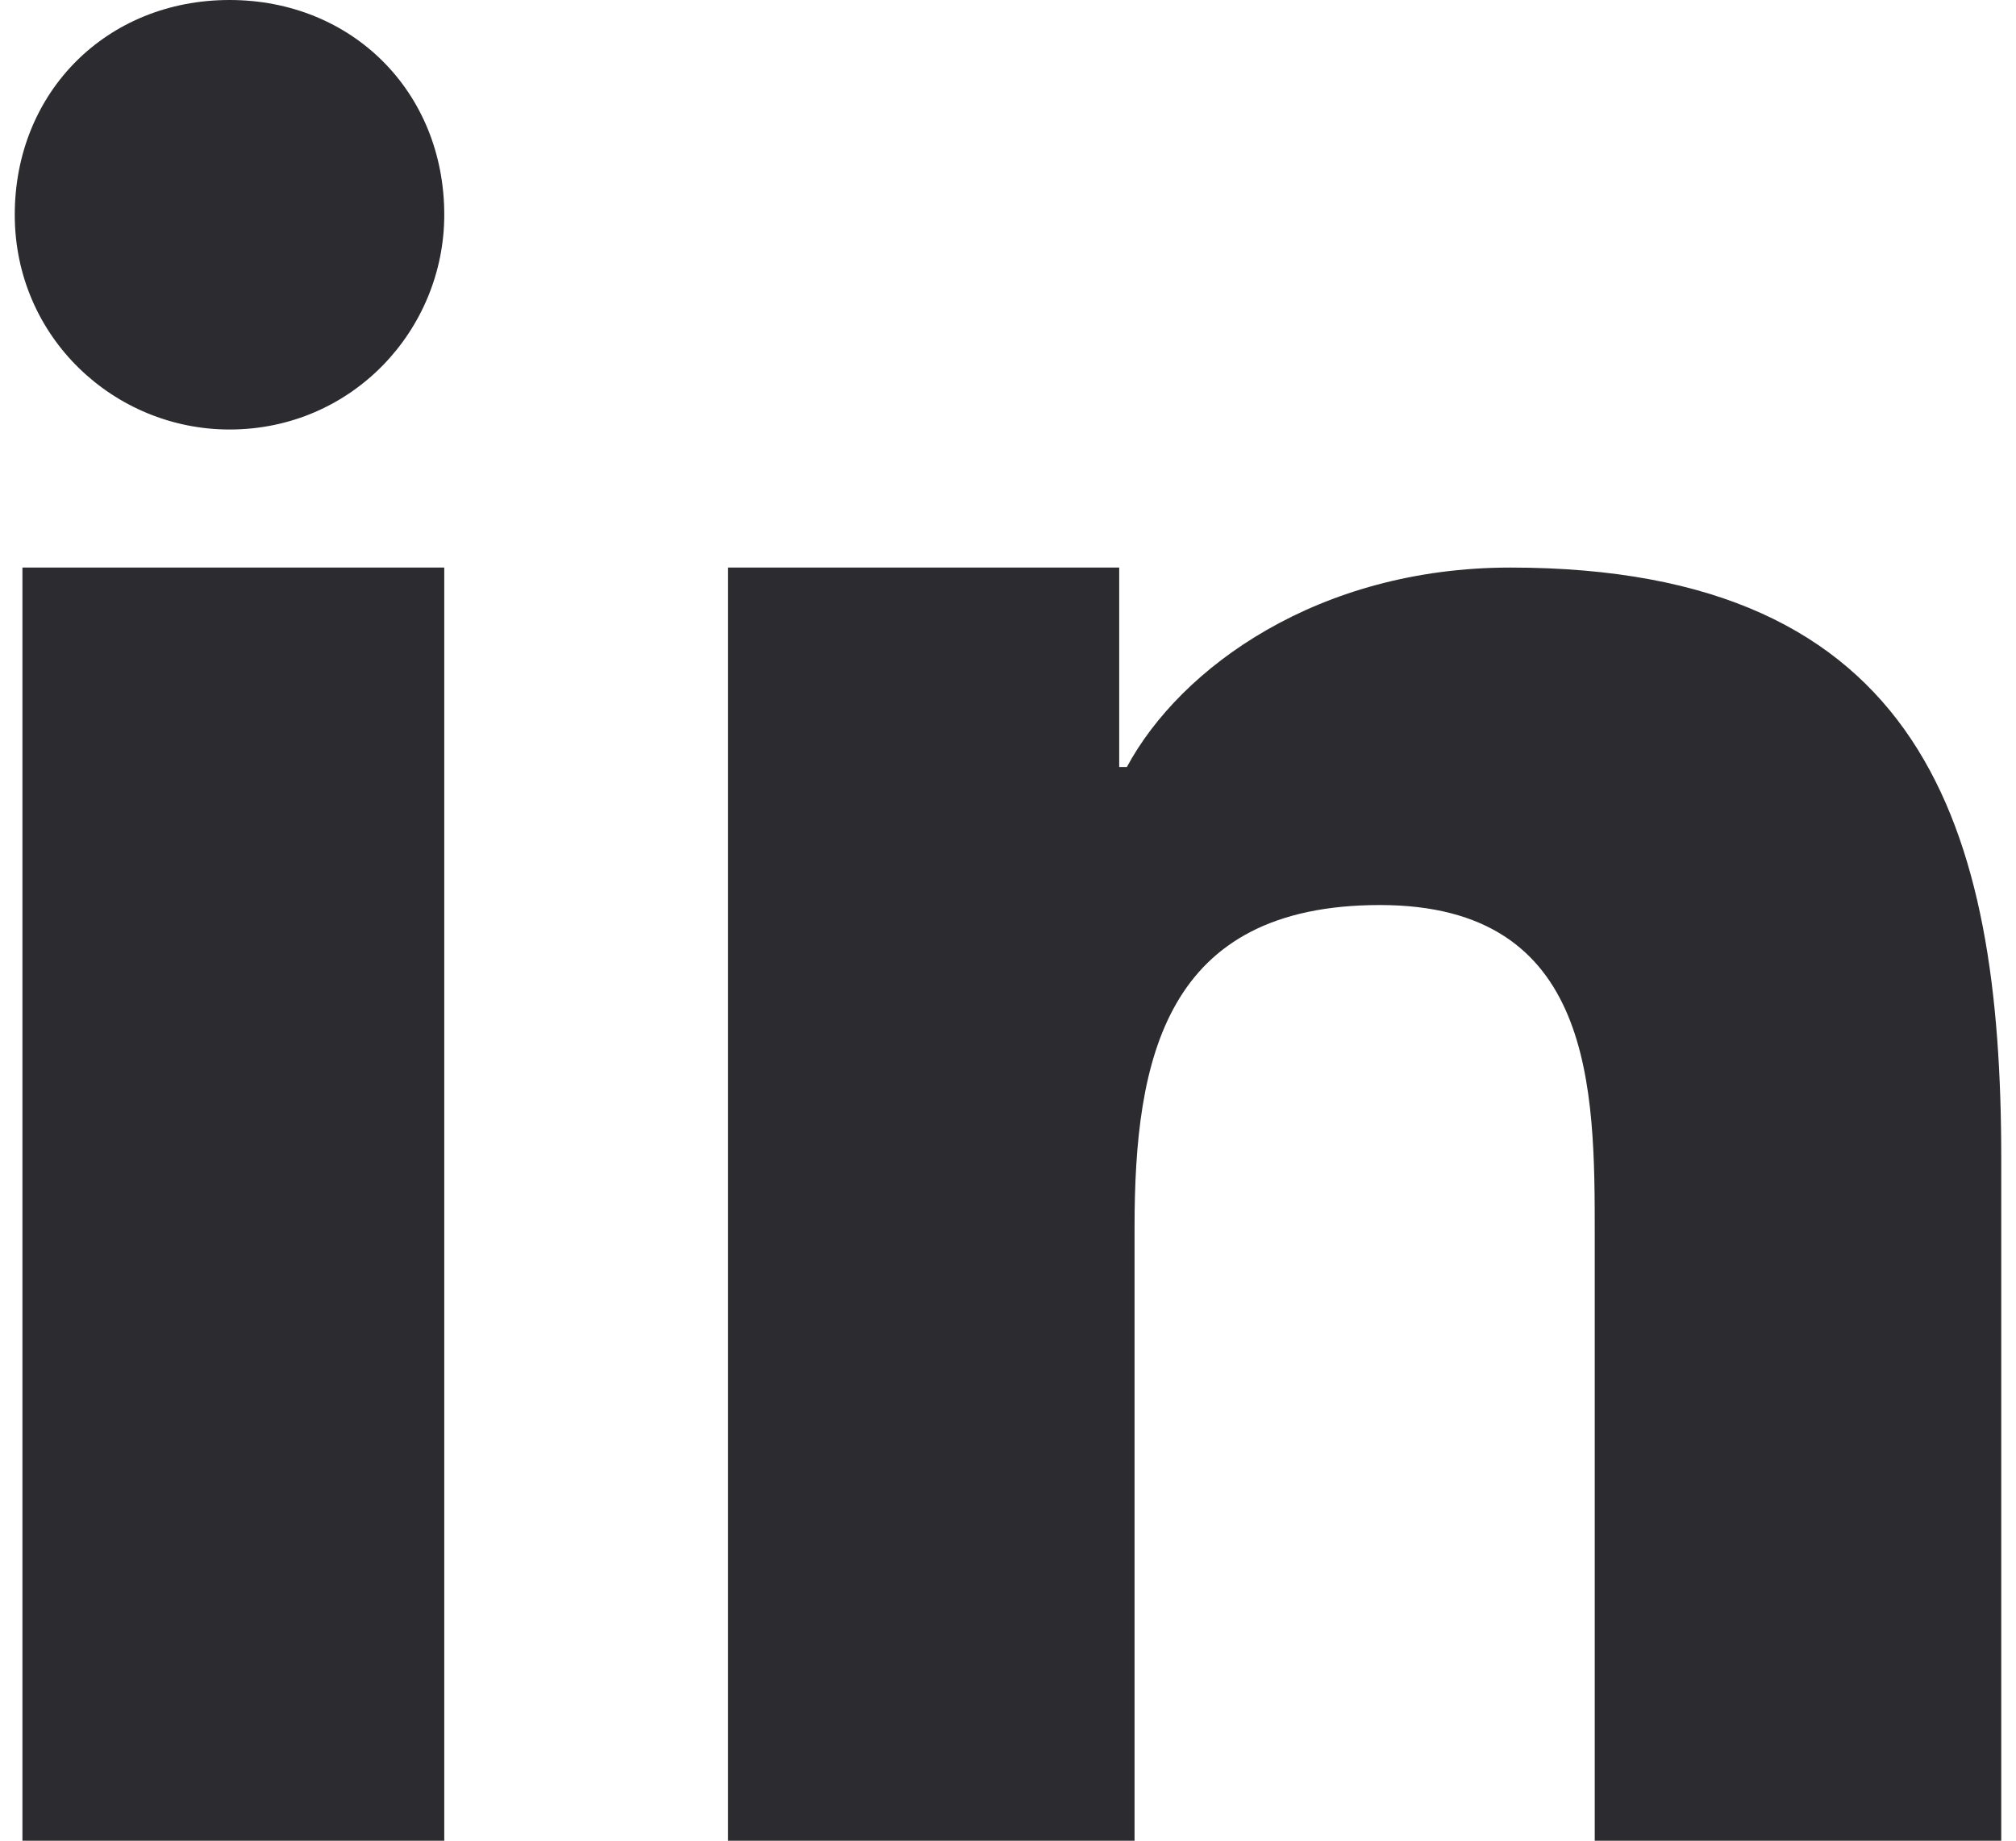
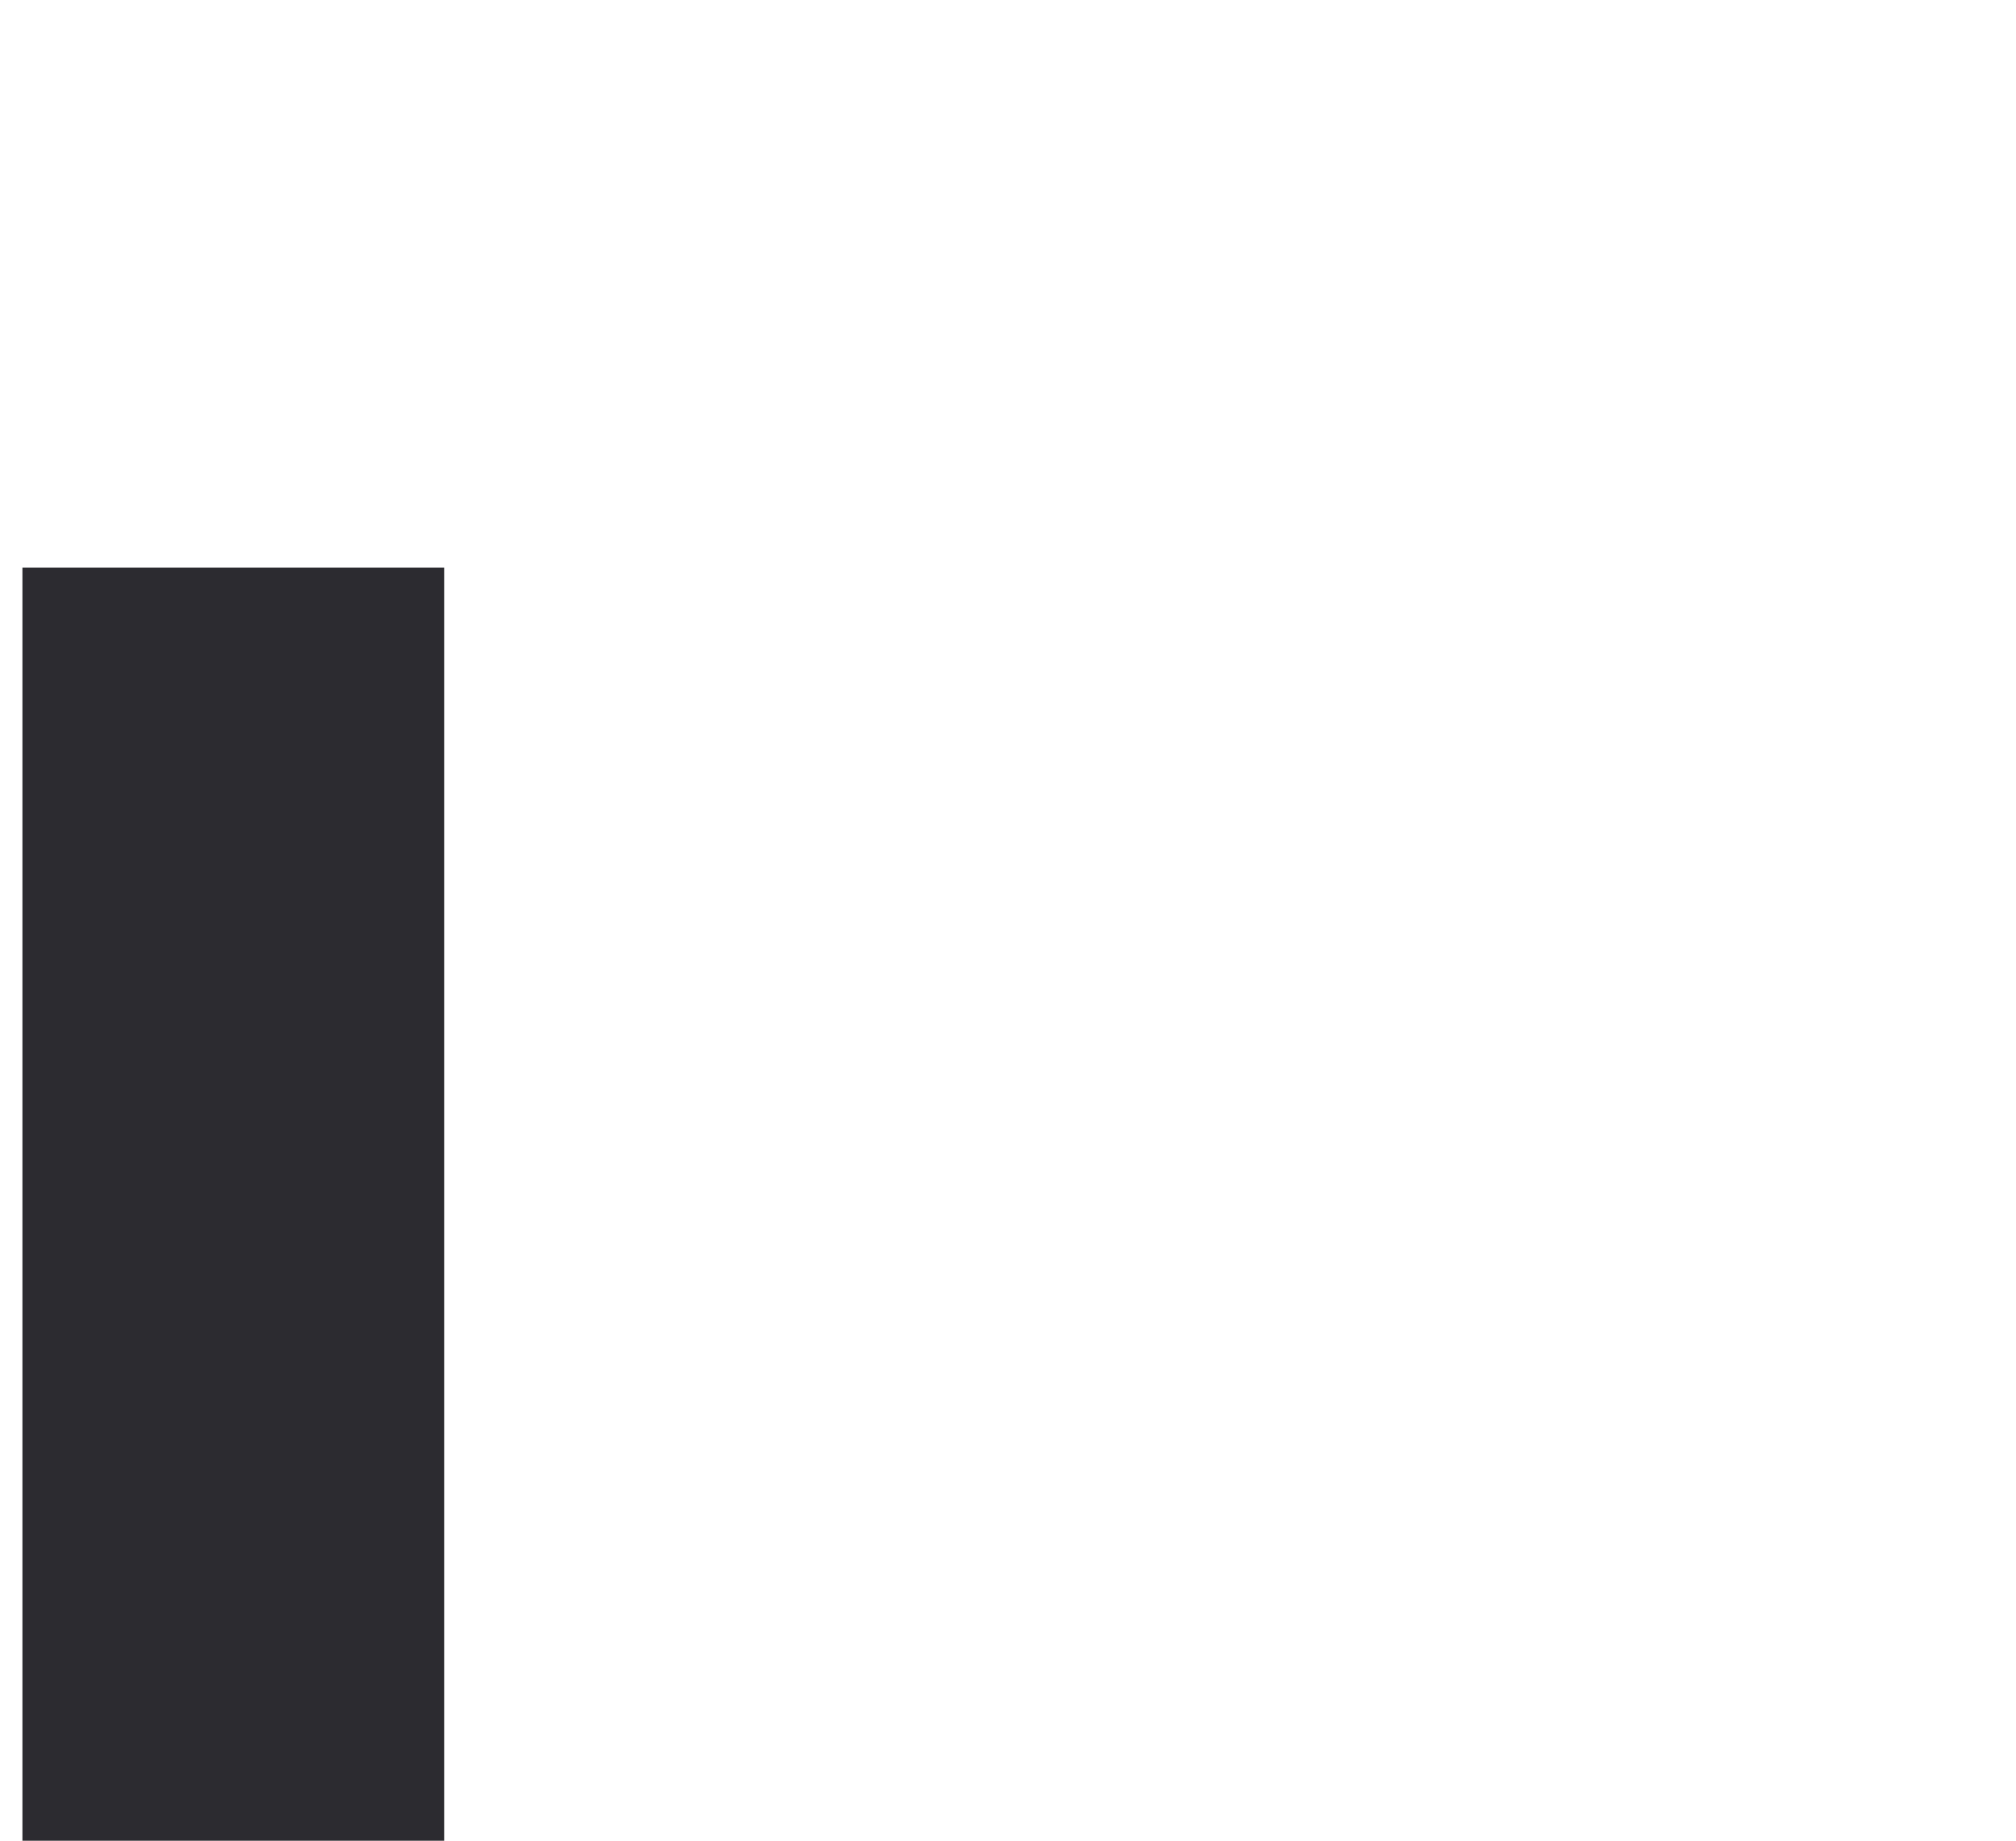
<svg xmlns="http://www.w3.org/2000/svg" version="1.1" id="Livello_1" x="0px" y="0px" width="65.712px" height="60px" viewBox="0 0 65.712 60" style="enable-background:new 0 0 65.712 60;" xml:space="preserve">
  <g>
-     <path style="fill:#2C2B30;" d="M23.731,18.5h12.75V25h0.25c1.75-3.25,6.25-6.5,12.5-6.5c13.5,0,16,8.5,16,19.25V60h-13.25V40.25   c0-4.75,0-10.75-7-10.75s-8,5-8,10.5v20h-13.25V18.5z" />
    <path style="fill:#2C2B30;" d="M0.731,18.5h13.75V60H0.731V18.5z" />
-     <path style="fill:#2C2B30;" d="M14.481,7c0,3.75-3,7-7,7c-3.75,0-7-3-7-7s3-7,7-7C11.481,0,14.481,3,14.481,7z" />
  </g>
</svg>